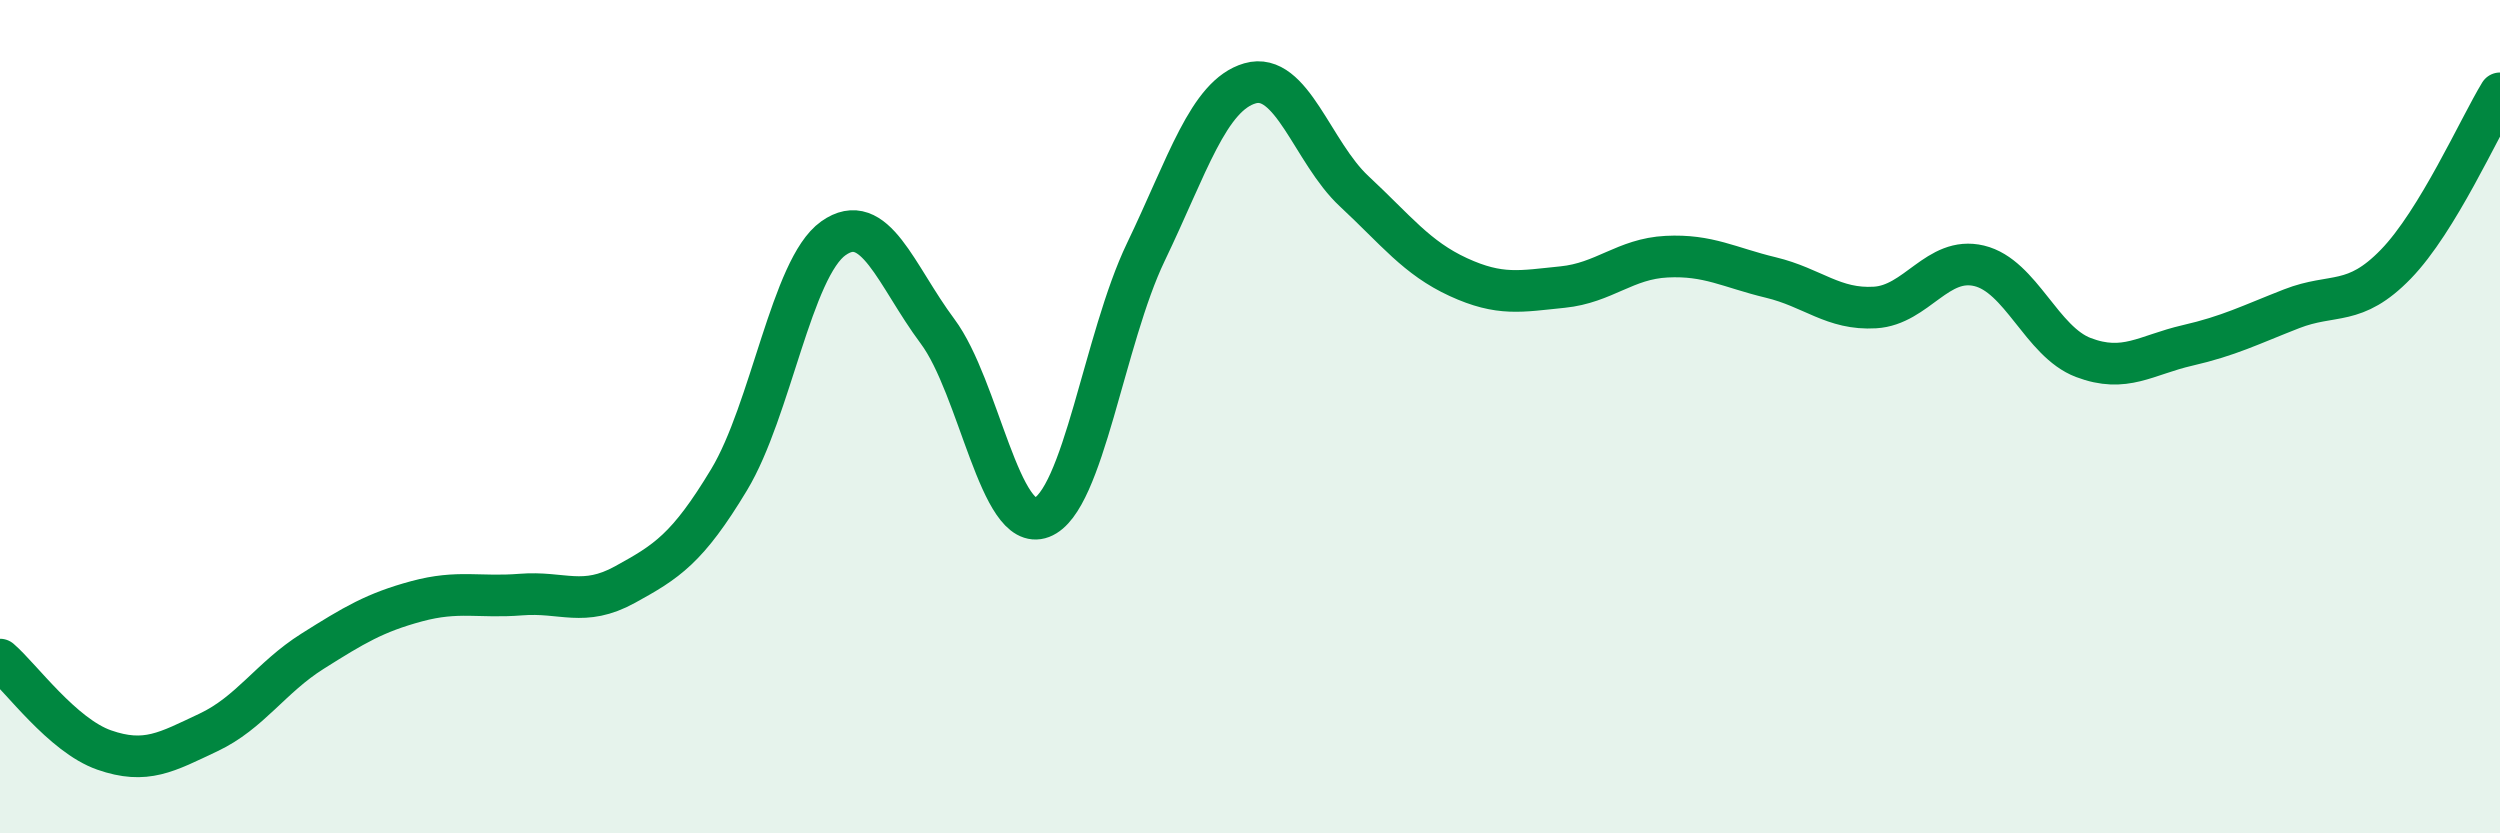
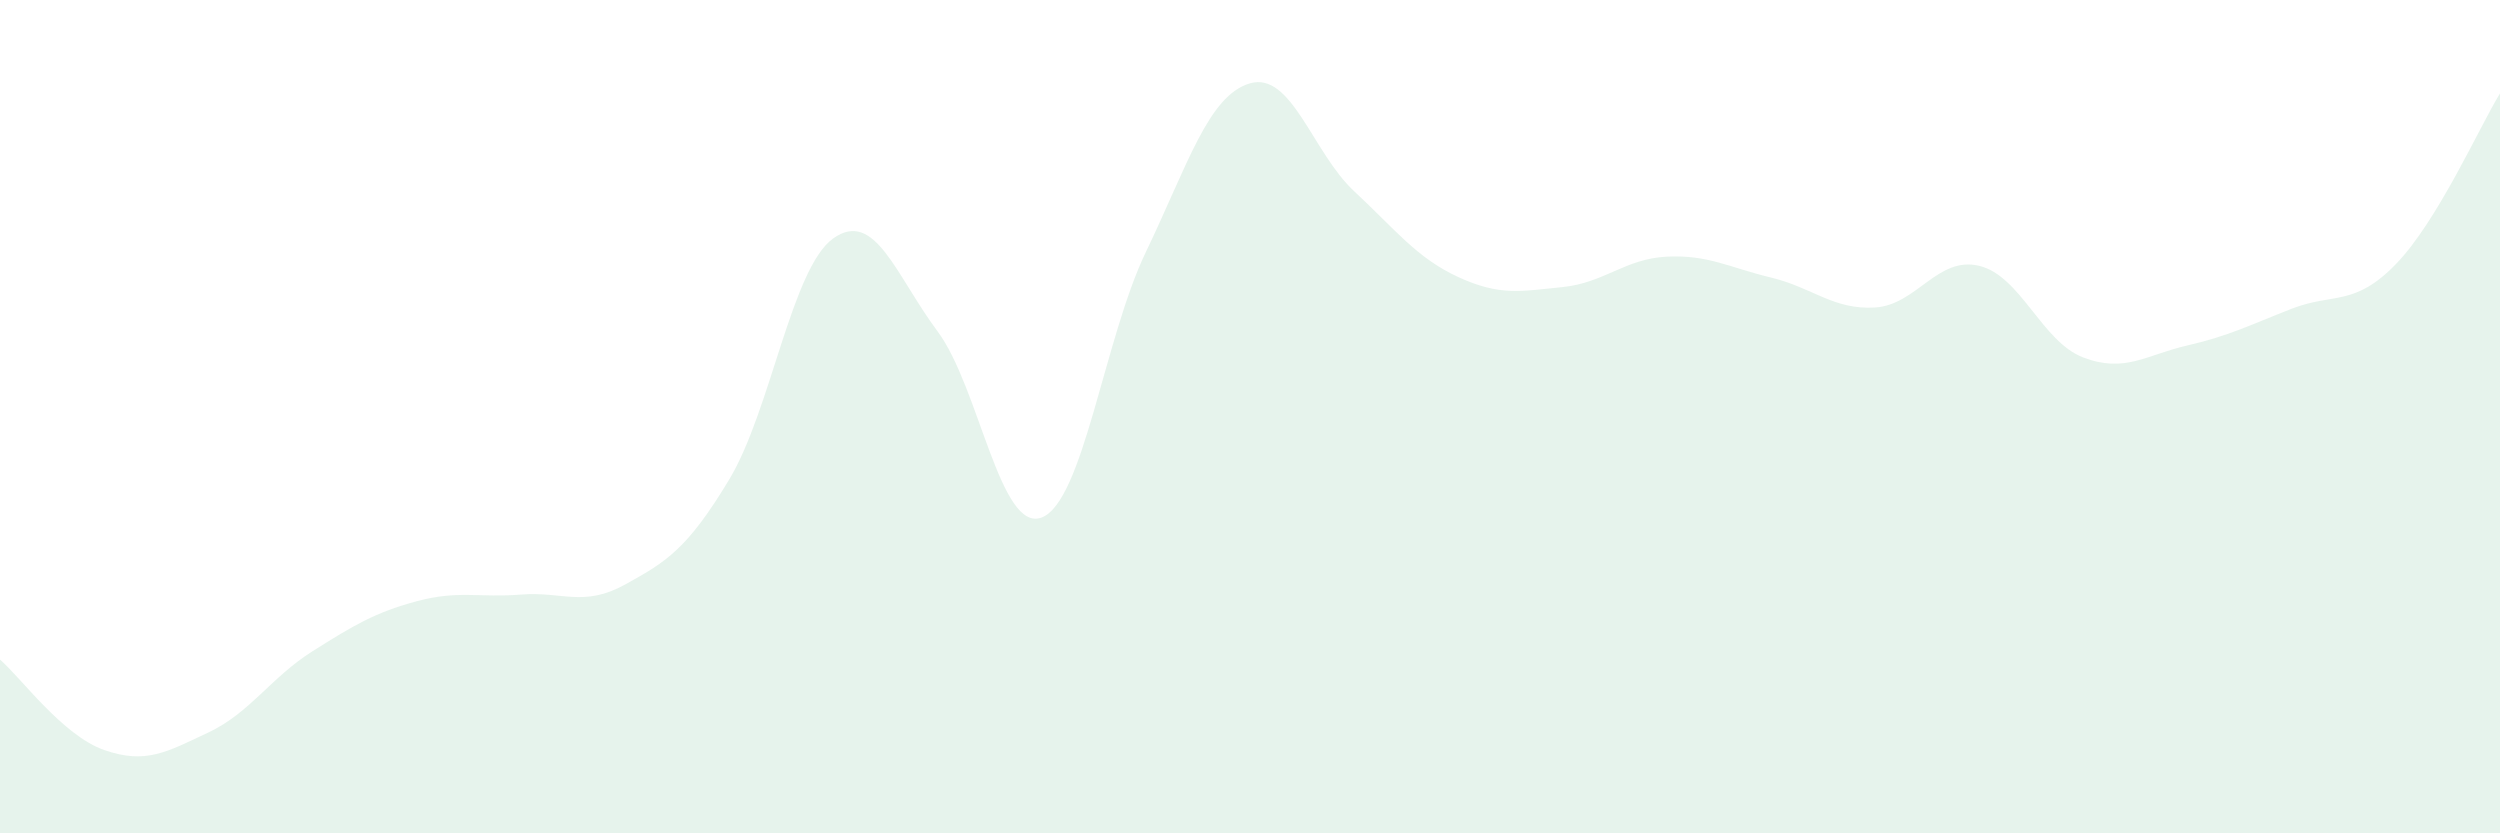
<svg xmlns="http://www.w3.org/2000/svg" width="60" height="20" viewBox="0 0 60 20">
  <path d="M 0,15.83 C 0.5,16.26 1.5,17.65 2.5,18 C 3.5,18.35 4,18.05 5,17.58 C 6,17.11 6.5,16.26 7.5,15.63 C 8.5,15 9,14.7 10,14.43 C 11,14.16 11.5,14.35 12.5,14.27 C 13.5,14.19 14,14.58 15,14.03 C 16,13.48 16.5,13.17 17.5,11.51 C 18.5,9.85 19,6.43 20,5.72 C 21,5.01 21.5,6.61 22.5,7.95 C 23.5,9.29 24,12.8 25,12.42 C 26,12.04 26.5,8.13 27.5,6.05 C 28.5,3.97 29,2.29 30,2 C 31,1.71 31.5,3.66 32.5,4.59 C 33.5,5.52 34,6.19 35,6.65 C 36,7.11 36.5,6.99 37.5,6.89 C 38.5,6.79 39,6.21 40,6.16 C 41,6.11 41.5,6.42 42.5,6.66 C 43.5,6.9 44,7.44 45,7.38 C 46,7.32 46.5,6.14 47.5,6.38 C 48.5,6.62 49,8.2 50,8.58 C 51,8.96 51.5,8.52 52.5,8.29 C 53.5,8.06 54,7.8 55,7.41 C 56,7.02 56.5,7.37 57.5,6.34 C 58.5,5.31 59.5,3.06 60,2.24L60 20L0 20Z" fill="#008740" opacity="0.1" stroke-linecap="round" stroke-linejoin="round" />
-   <path d="M 0,15.83 C 0.5,16.26 1.5,17.65 2.5,18 C 3.5,18.35 4,18.05 5,17.58 C 6,17.11 6.5,16.26 7.5,15.63 C 8.5,15 9,14.7 10,14.43 C 11,14.16 11.5,14.35 12.5,14.27 C 13.5,14.19 14,14.58 15,14.03 C 16,13.48 16.5,13.17 17.5,11.51 C 18.5,9.85 19,6.43 20,5.72 C 21,5.01 21.5,6.61 22.5,7.95 C 23.5,9.29 24,12.8 25,12.42 C 26,12.04 26.5,8.13 27.5,6.05 C 28.5,3.97 29,2.29 30,2 C 31,1.71 31.5,3.66 32.5,4.59 C 33.5,5.52 34,6.19 35,6.65 C 36,7.11 36.5,6.99 37.5,6.89 C 38.5,6.79 39,6.21 40,6.16 C 41,6.11 41.5,6.42 42.5,6.66 C 43.5,6.9 44,7.44 45,7.38 C 46,7.32 46.5,6.14 47.5,6.38 C 48.5,6.62 49,8.2 50,8.58 C 51,8.96 51.5,8.52 52.5,8.29 C 53.5,8.06 54,7.8 55,7.41 C 56,7.02 56.5,7.37 57.5,6.34 C 58.5,5.31 59.5,3.06 60,2.24" stroke="#008740" stroke-width="1" fill="none" stroke-linecap="round" stroke-linejoin="round" />
</svg>